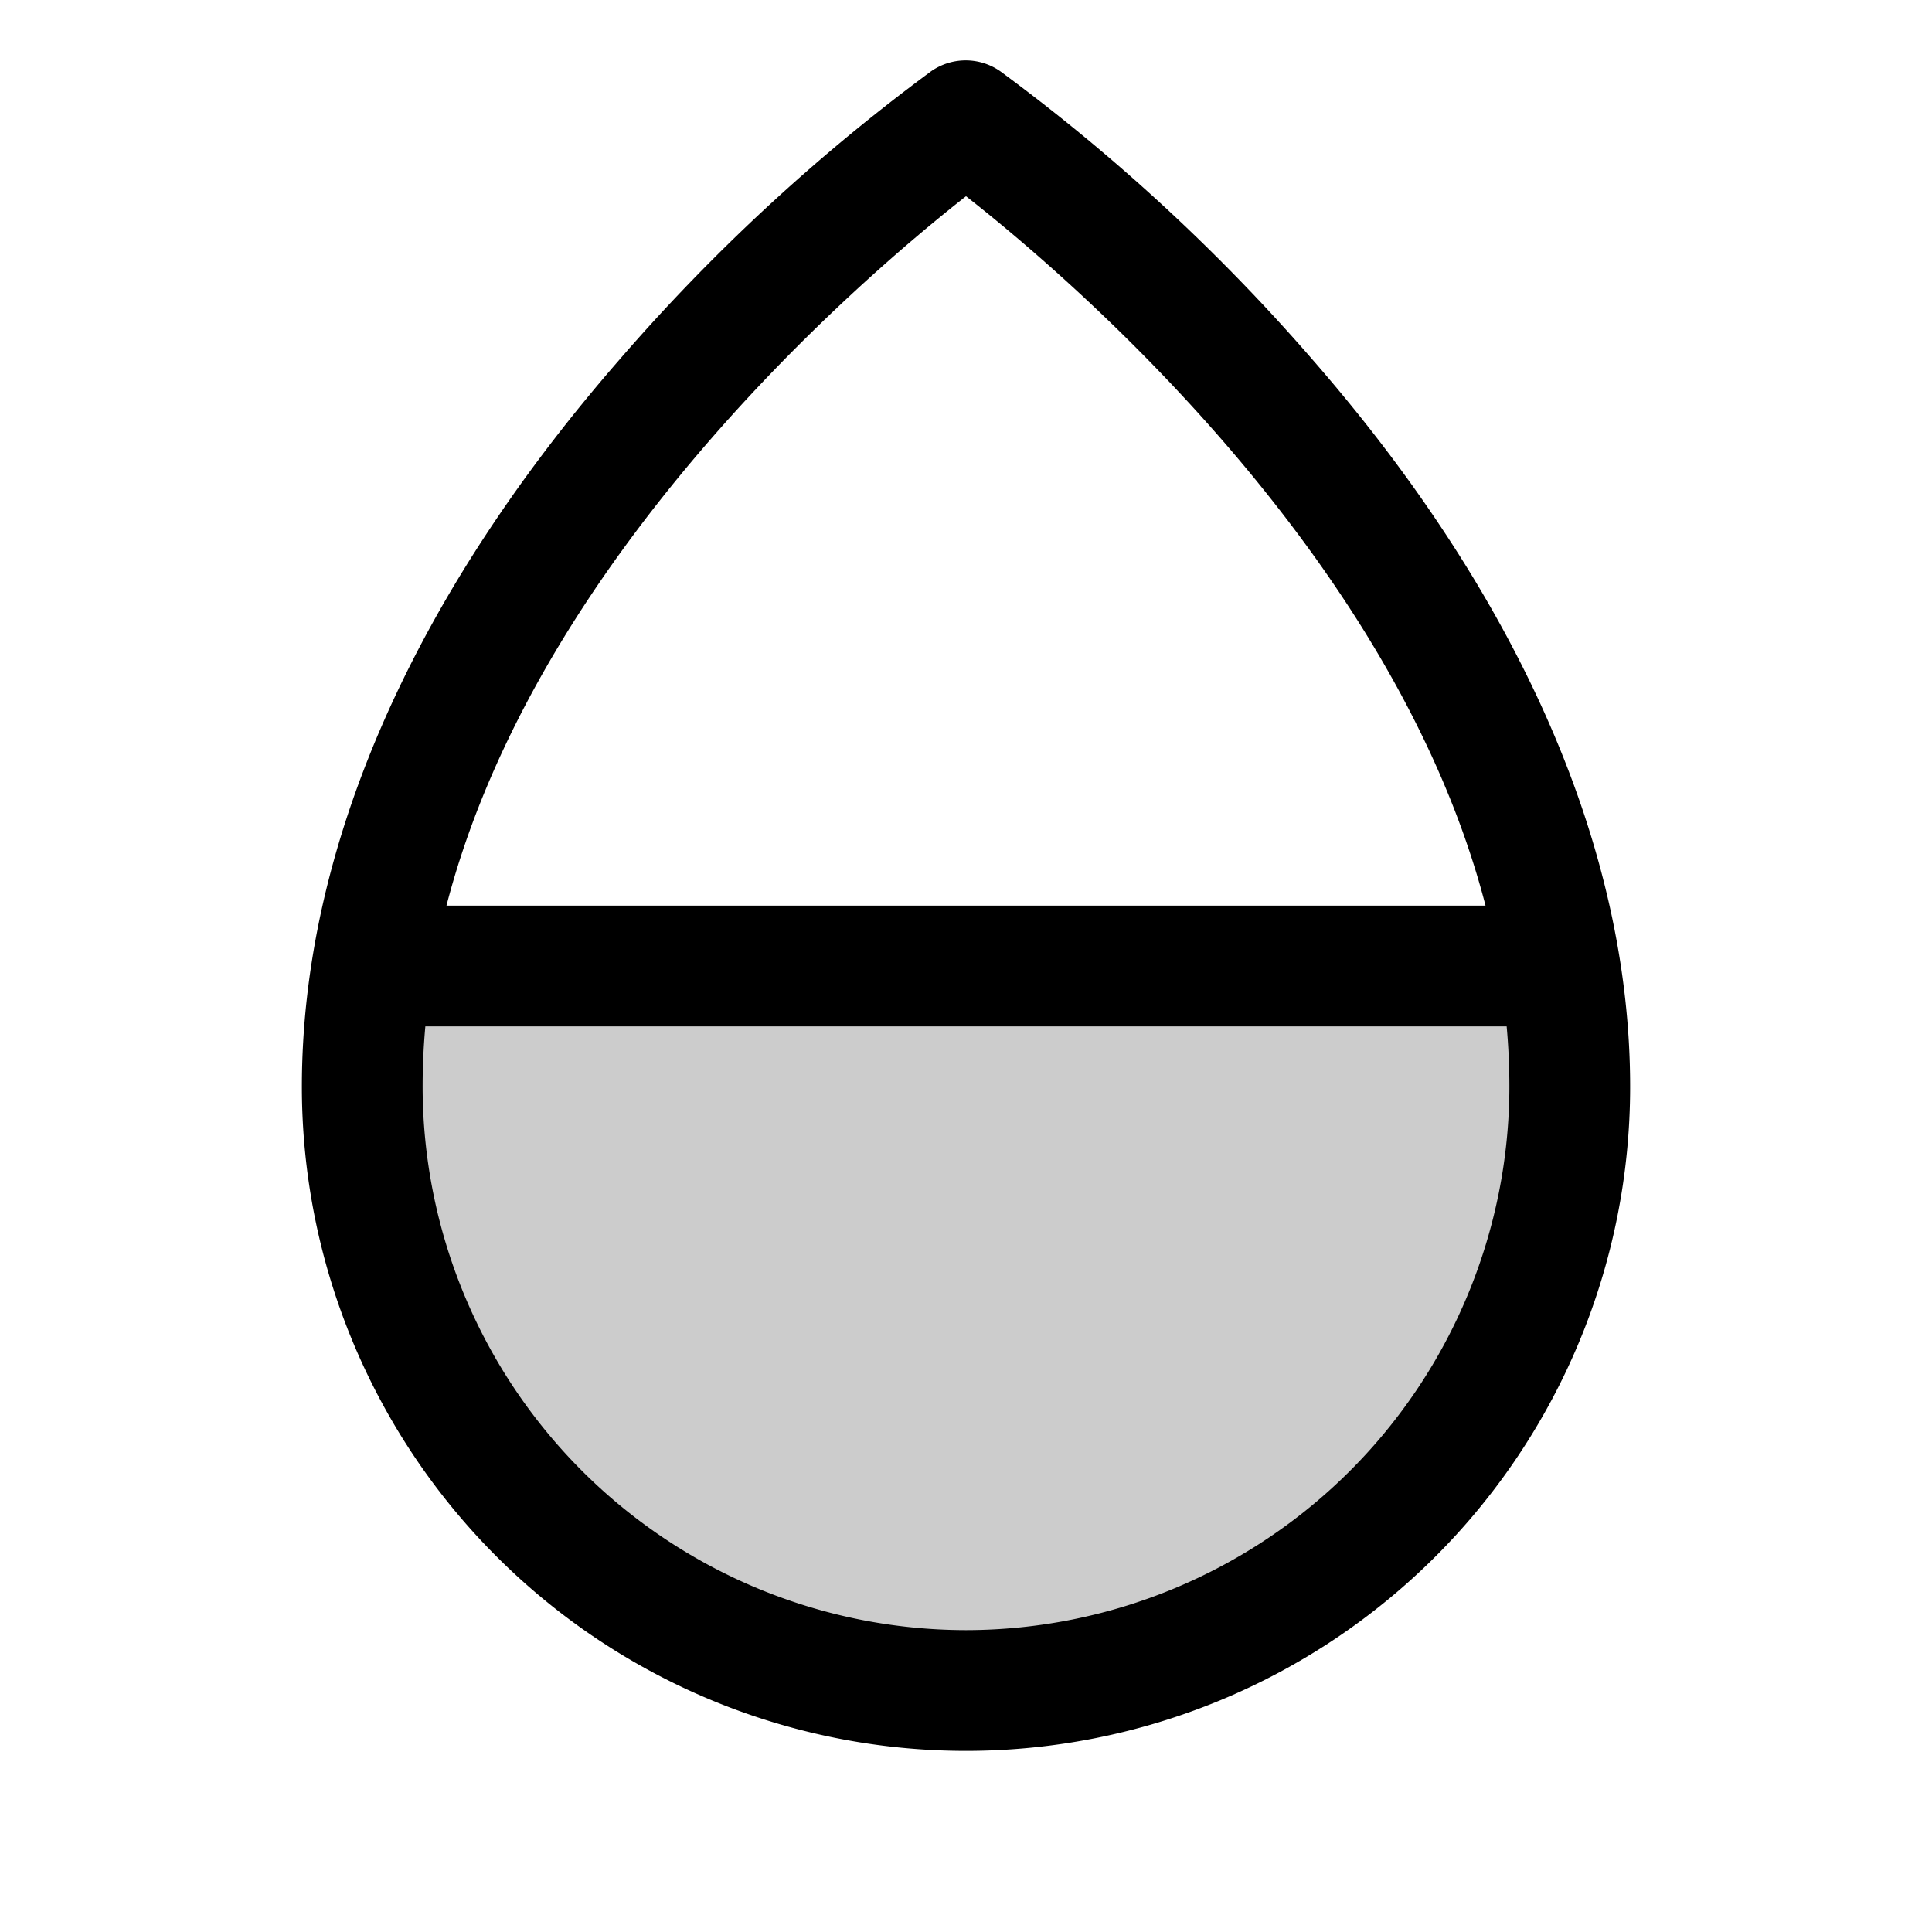
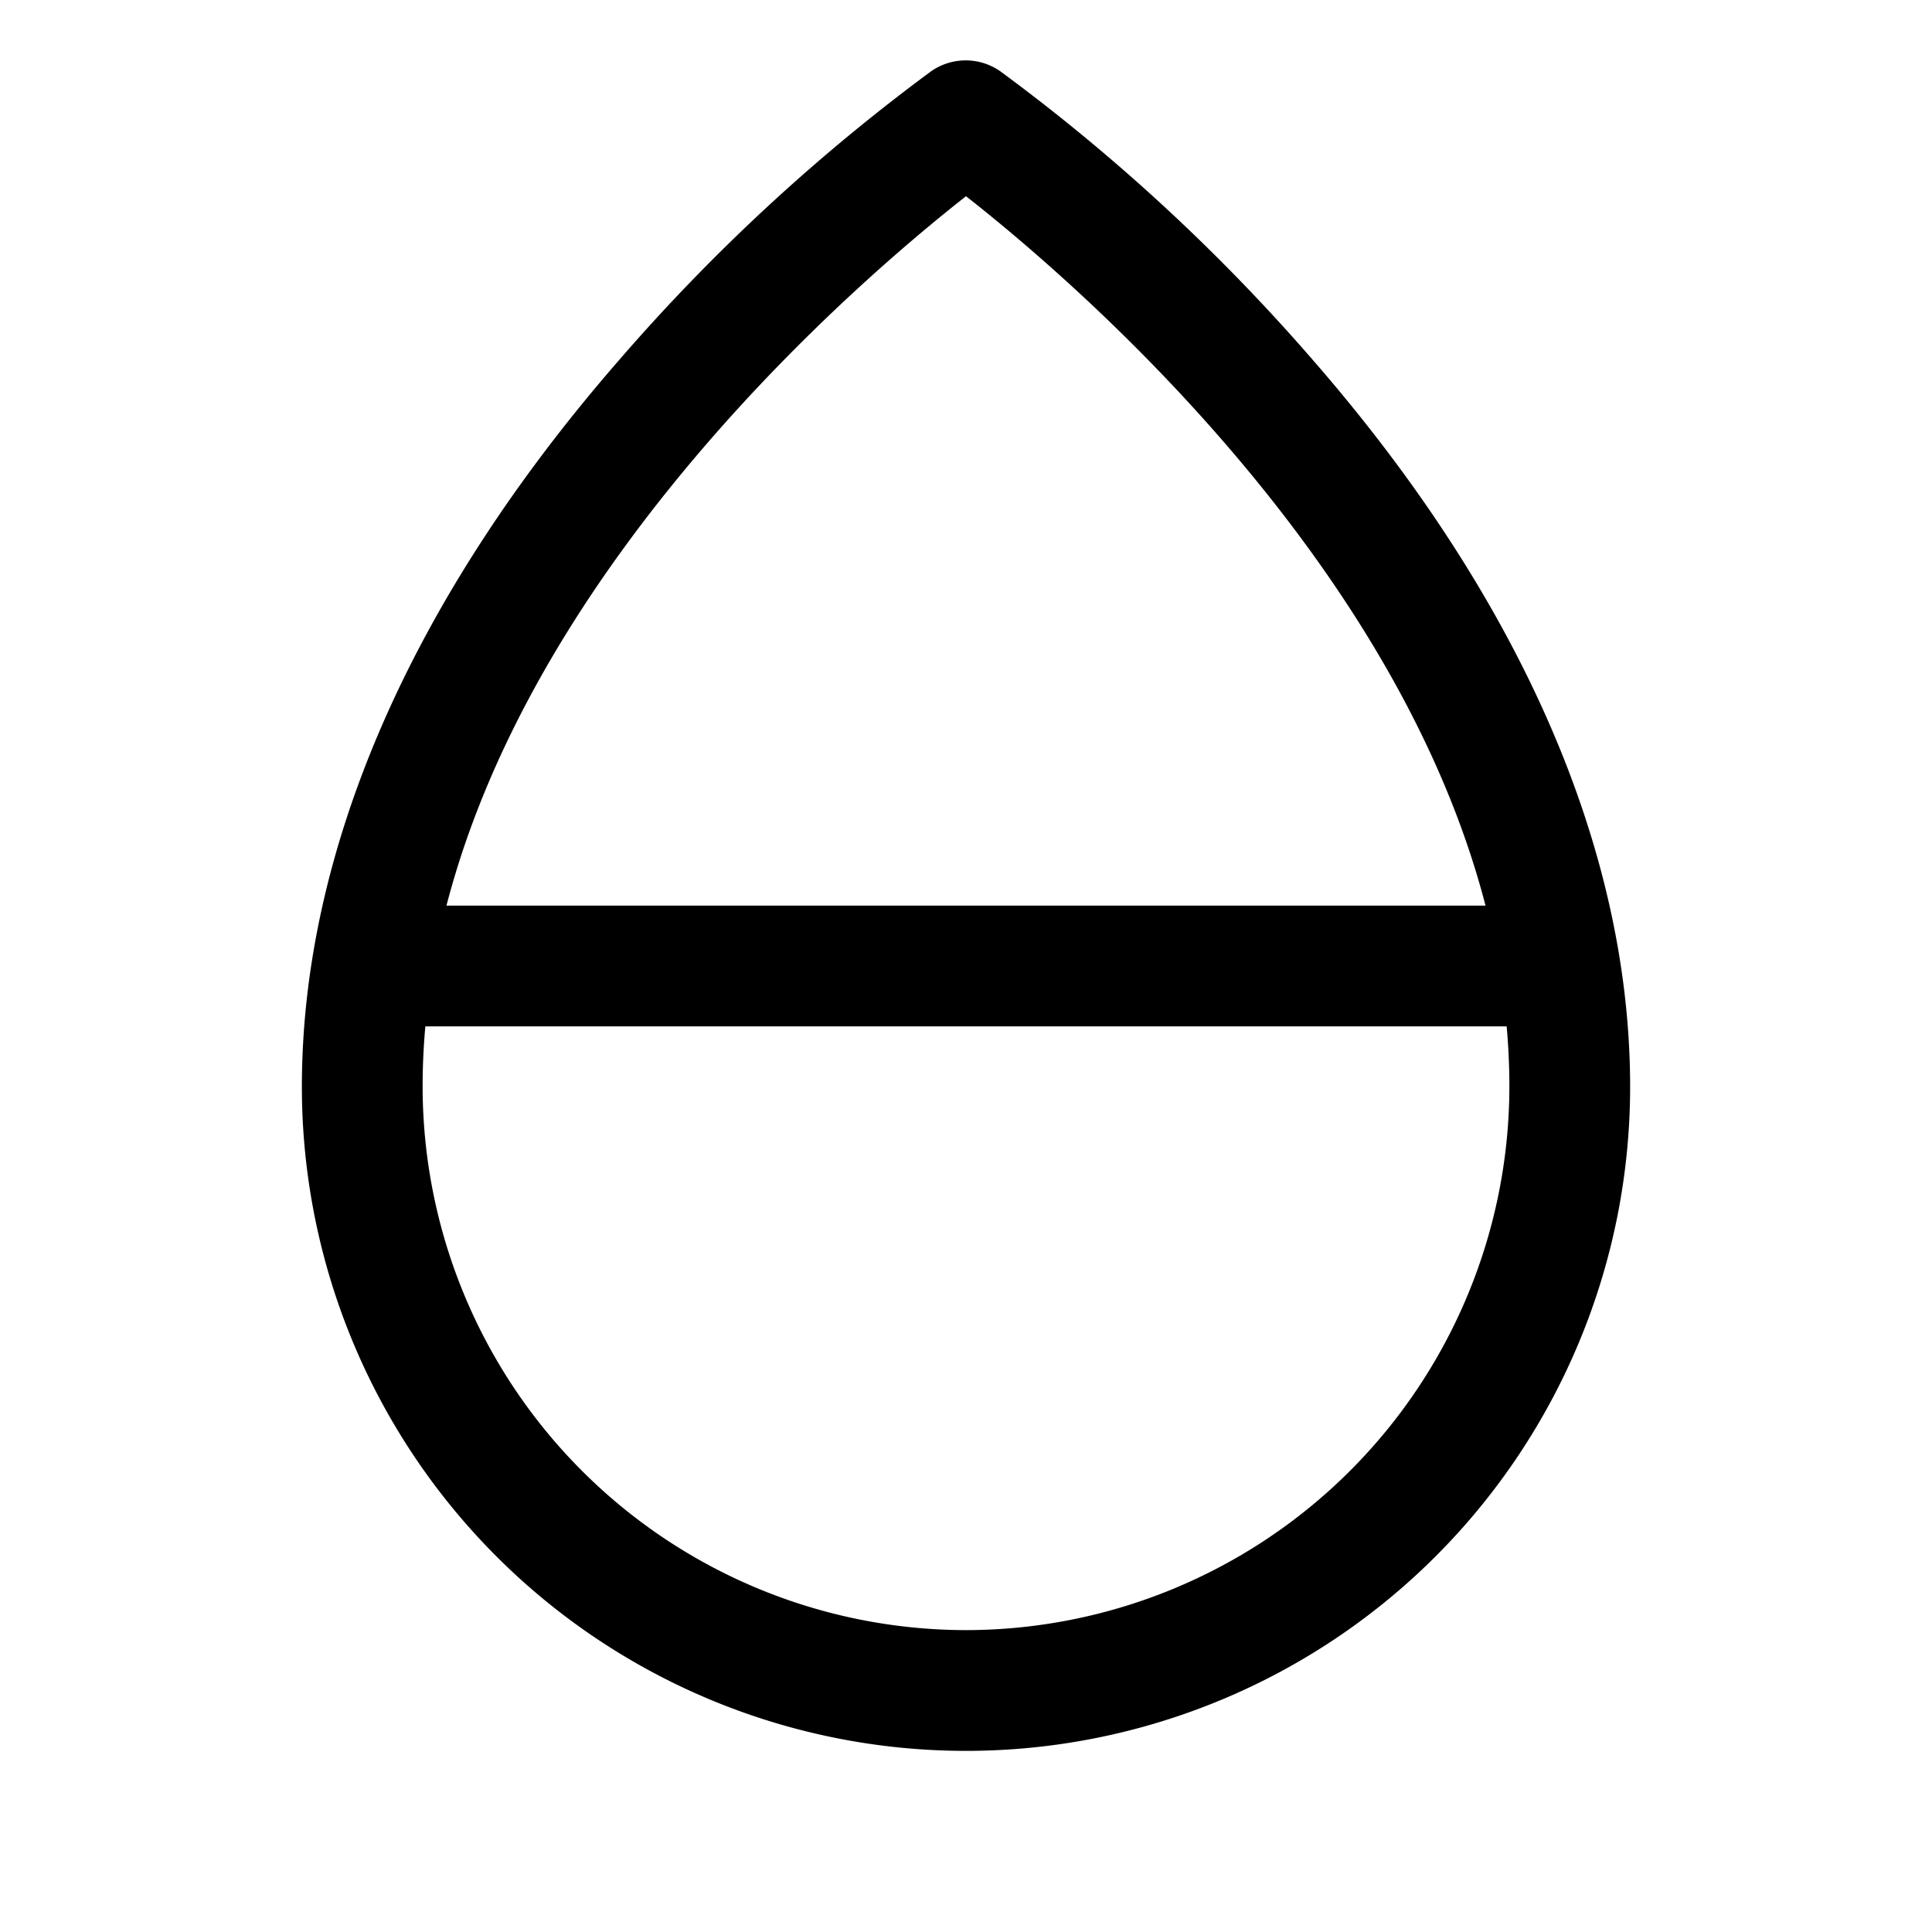
<svg xmlns="http://www.w3.org/2000/svg" viewBox="0 0 256 256" fill="currentColor">
-   <path d="M208,144a80,80,0,0,1-160,0,100.8,100.8,0,0,1,1.3-16H206.7A100.8,100.8,0,0,1,208,144Z" opacity="0.2" />
  <path d="M174,47.75a254.19,254.19,0,0,0-41.45-38.3,8,8,0,0,0-9.18,0A254.19,254.19,0,0,0,82,47.75C54.51,79.32,40,112.6,40,144a88,88,0,0,0,176,0C216,112.6,201.49,79.32,174,47.75ZM128,26c14.16,11.1,56.86,47.74,68.84,94H59.16C71.14,73.76,113.84,37.12,128,26Zm0,190a72.08,72.08,0,0,1-72-72q0-4,.36-8H199.64q.36,4,.36,8A72.08,72.08,0,0,1,128,216Z" />
</svg>